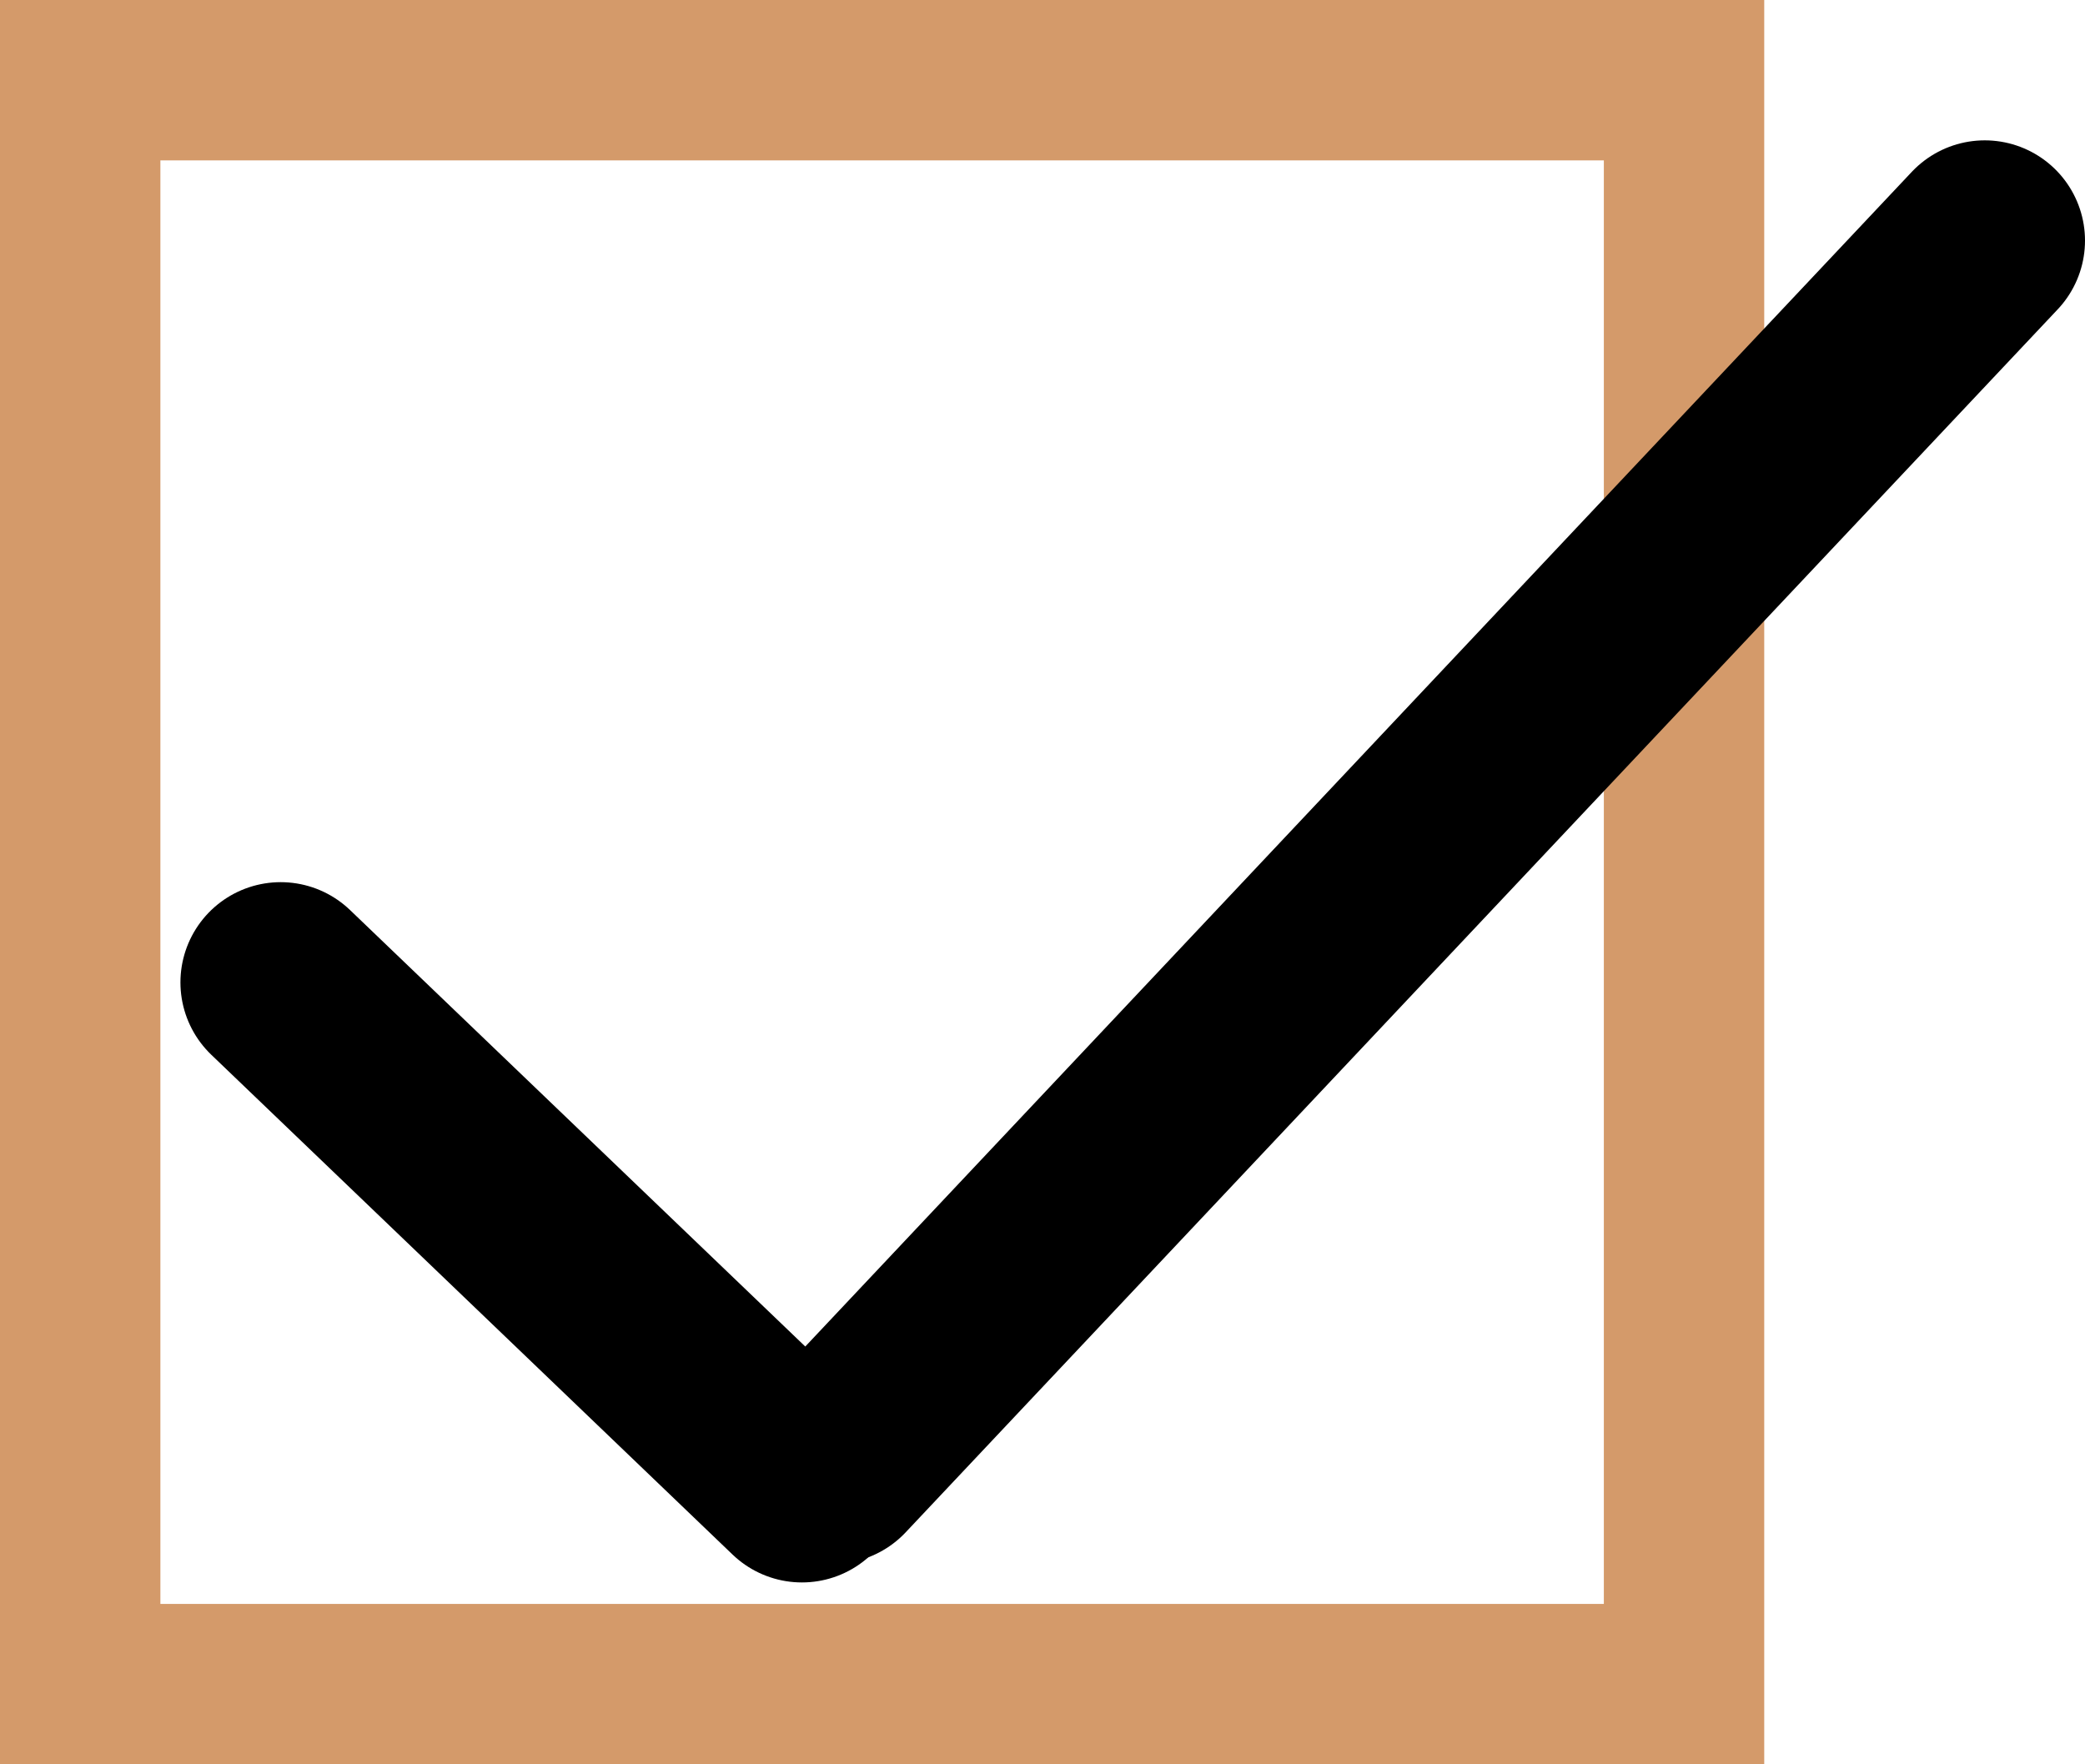
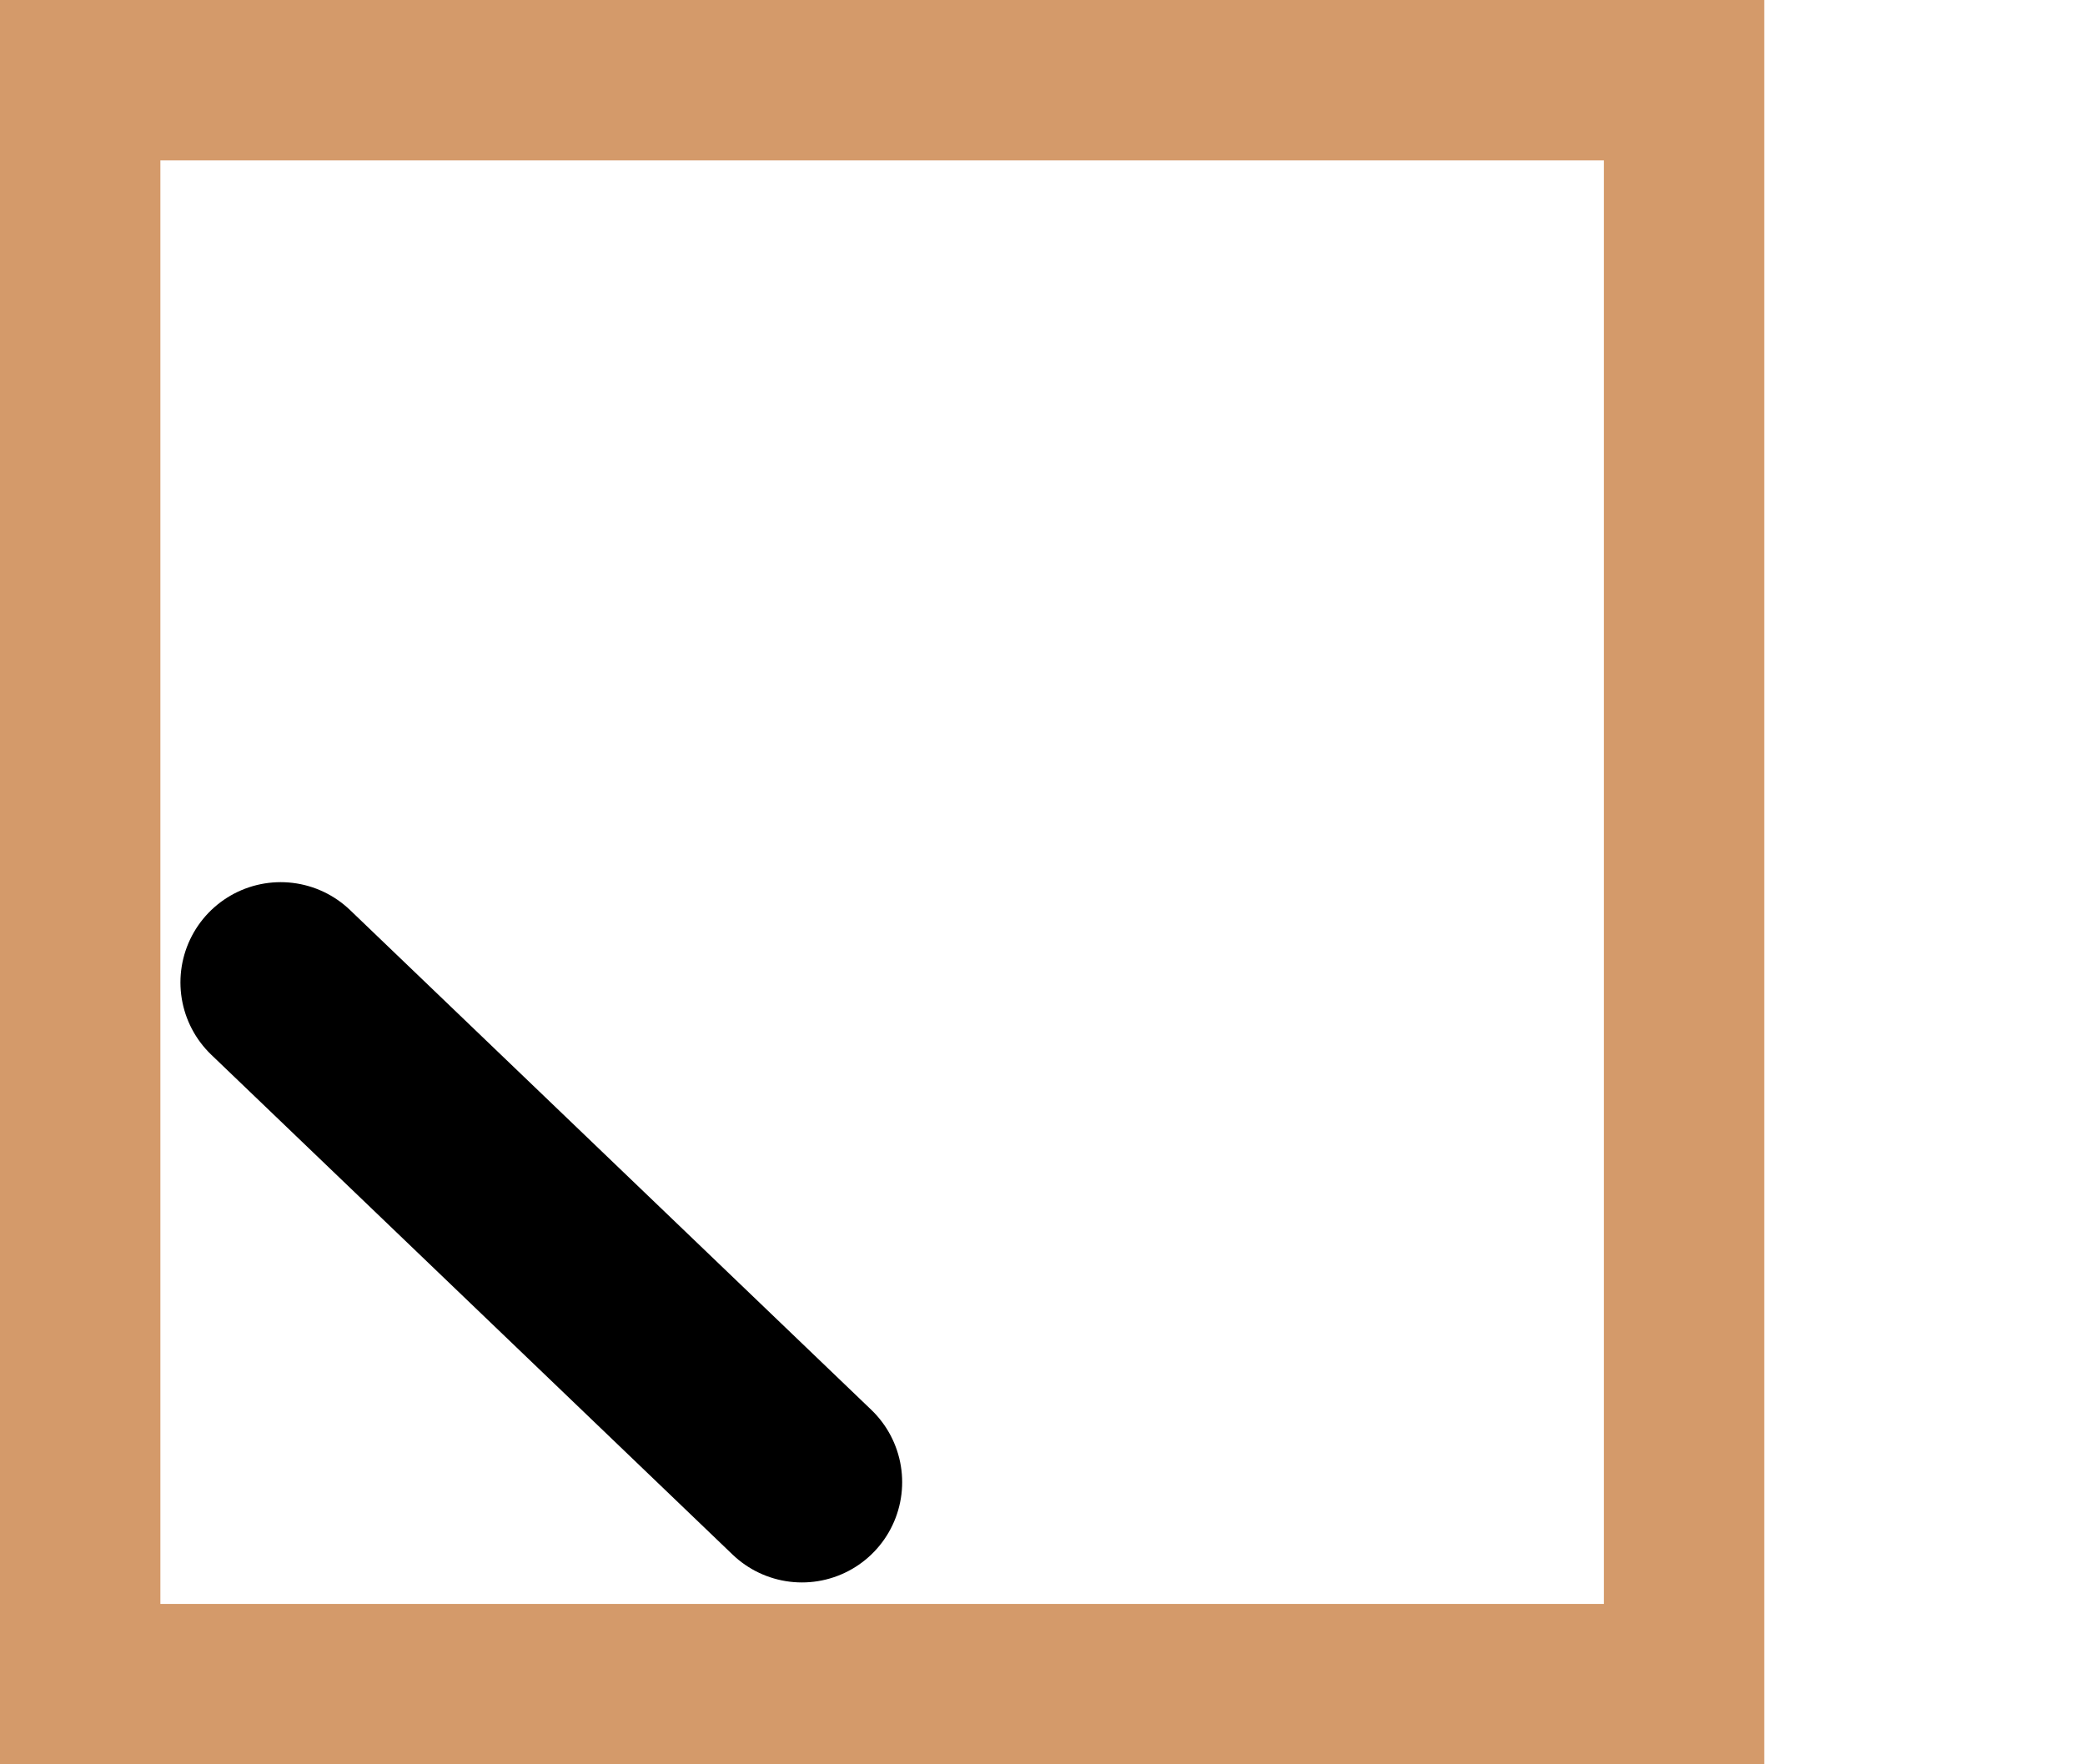
<svg xmlns="http://www.w3.org/2000/svg" width="52" height="44" viewBox="0 0 52 44" fill="none">
  <rect x="2" y="2" width="40" height="40" stroke="#D49A6A" stroke-width="4" />
  <path d="M7 24.5L20 36.964" stroke="black" stroke-width="5" stroke-linecap="round" />
-   <path d="M49.5 6L20.768 36.5" stroke="black" stroke-width="5" stroke-linecap="round" />
</svg>